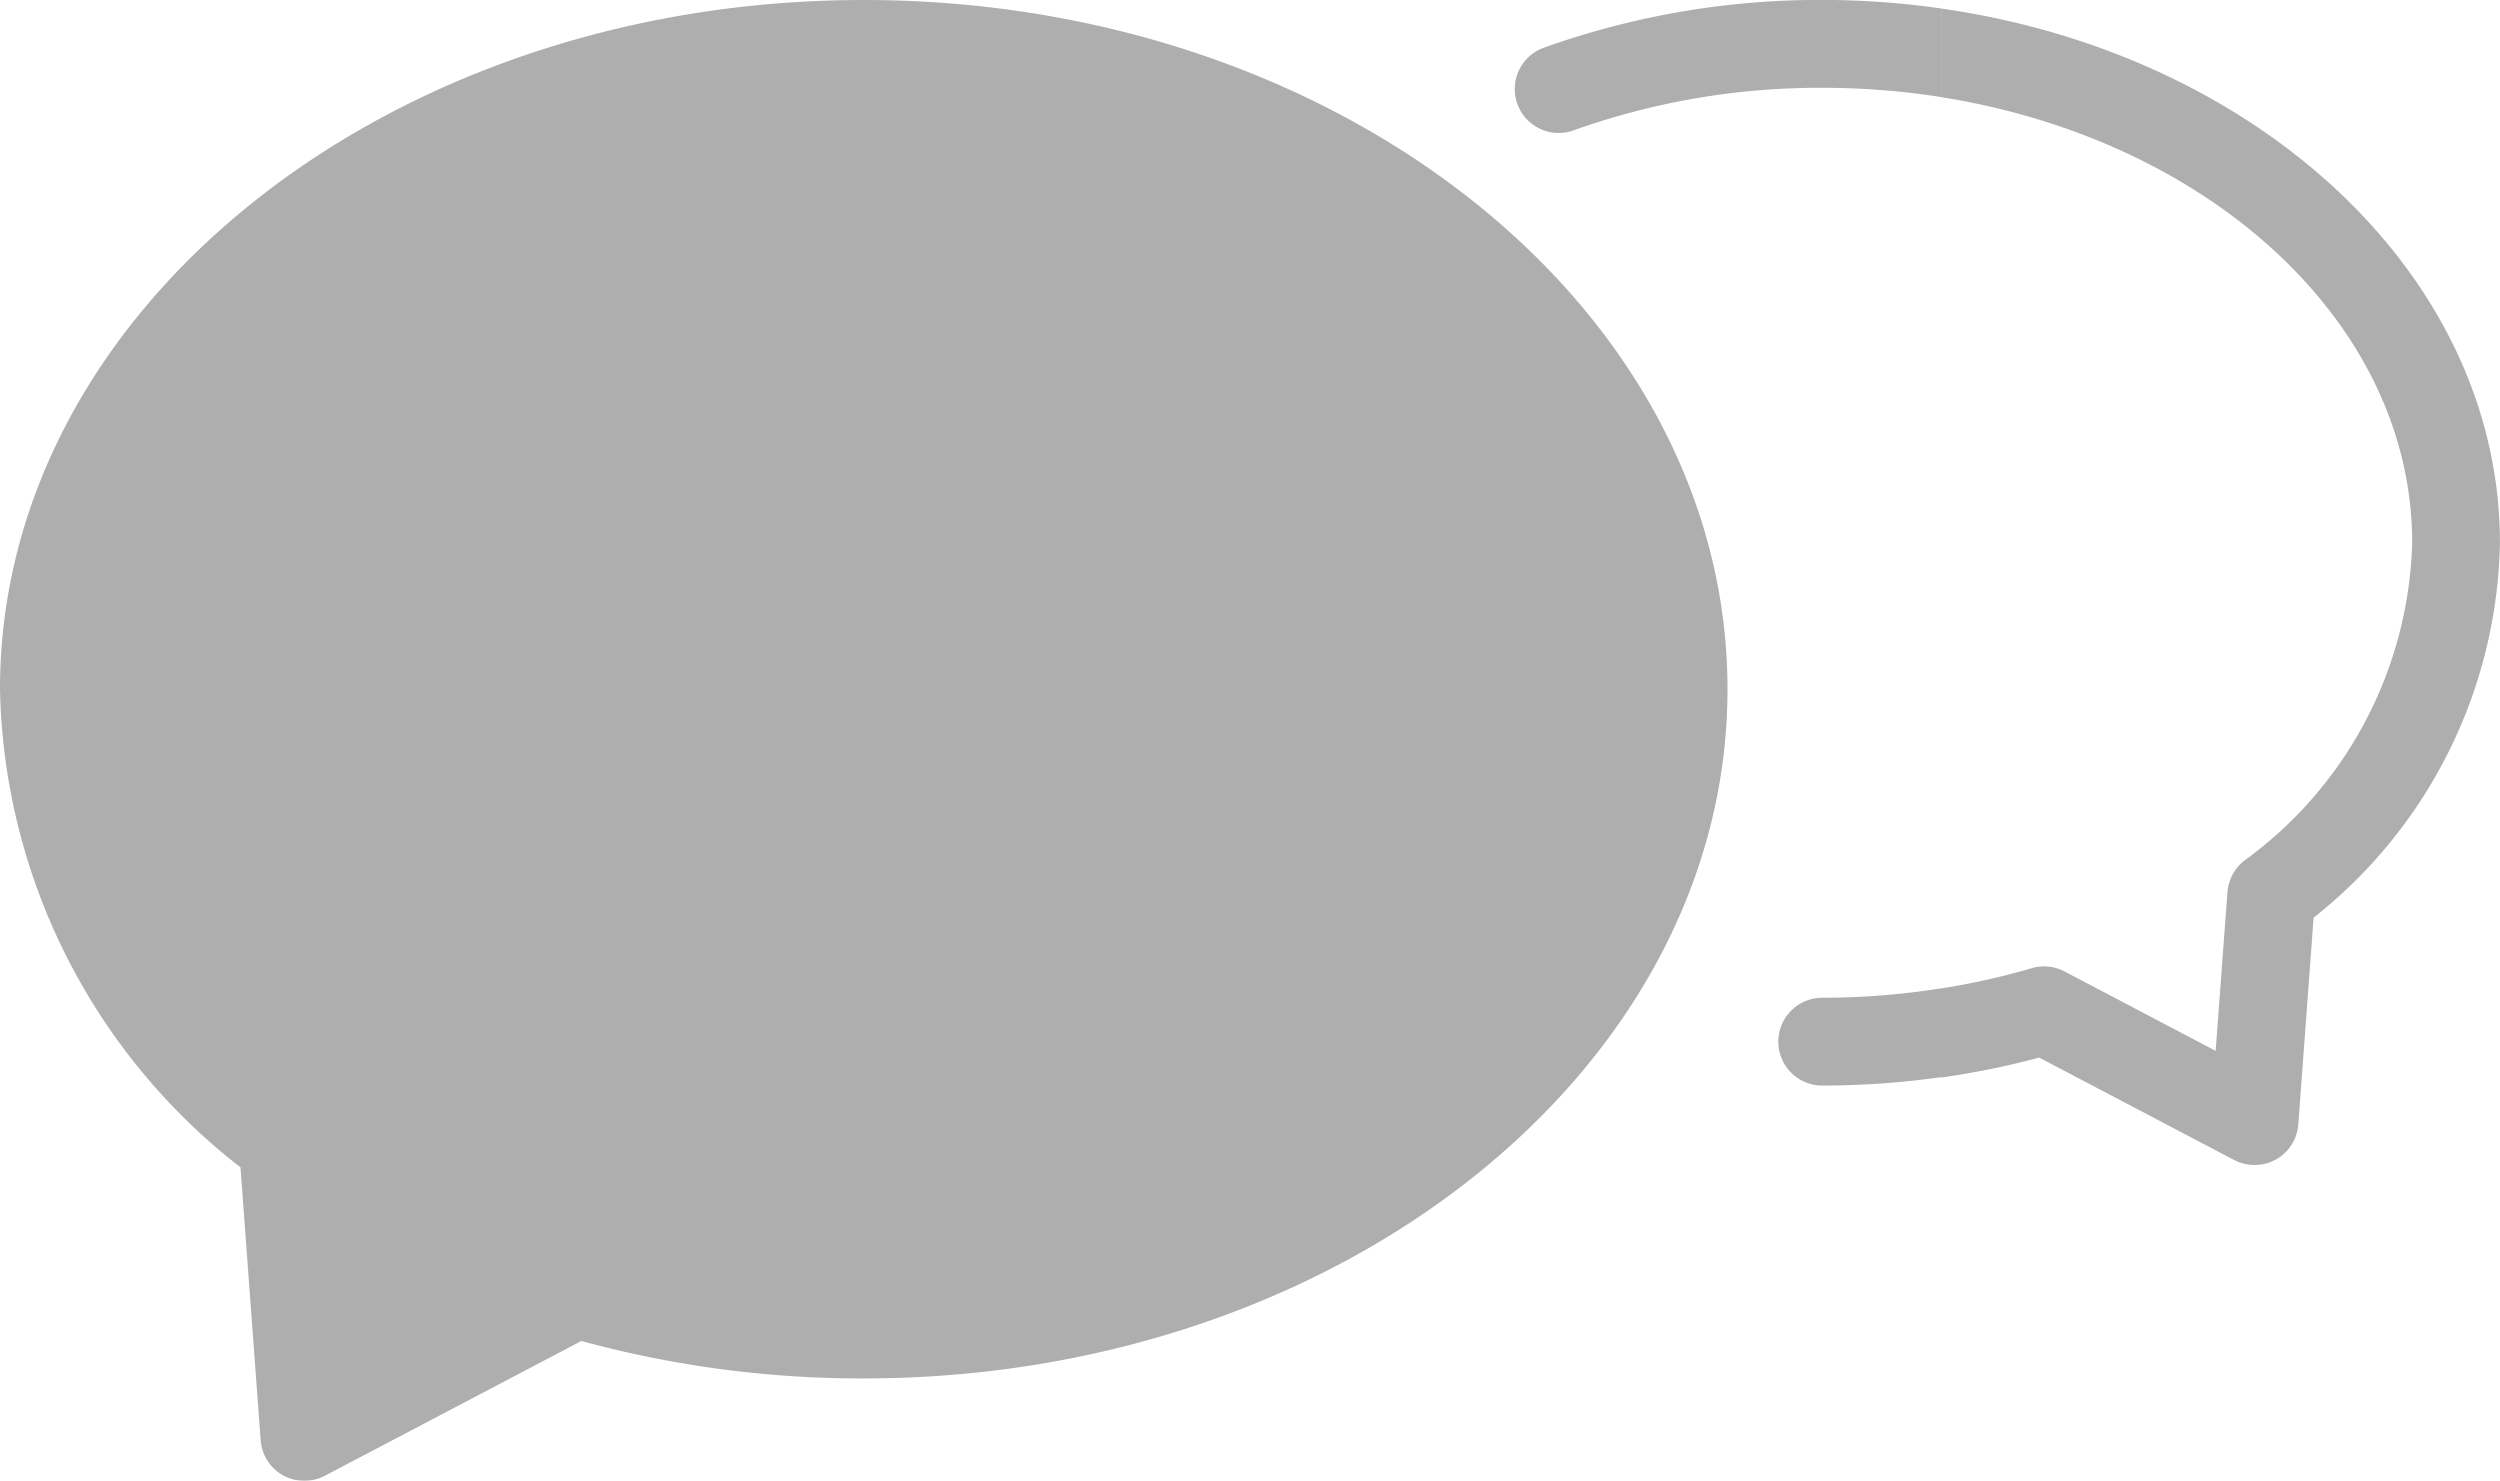
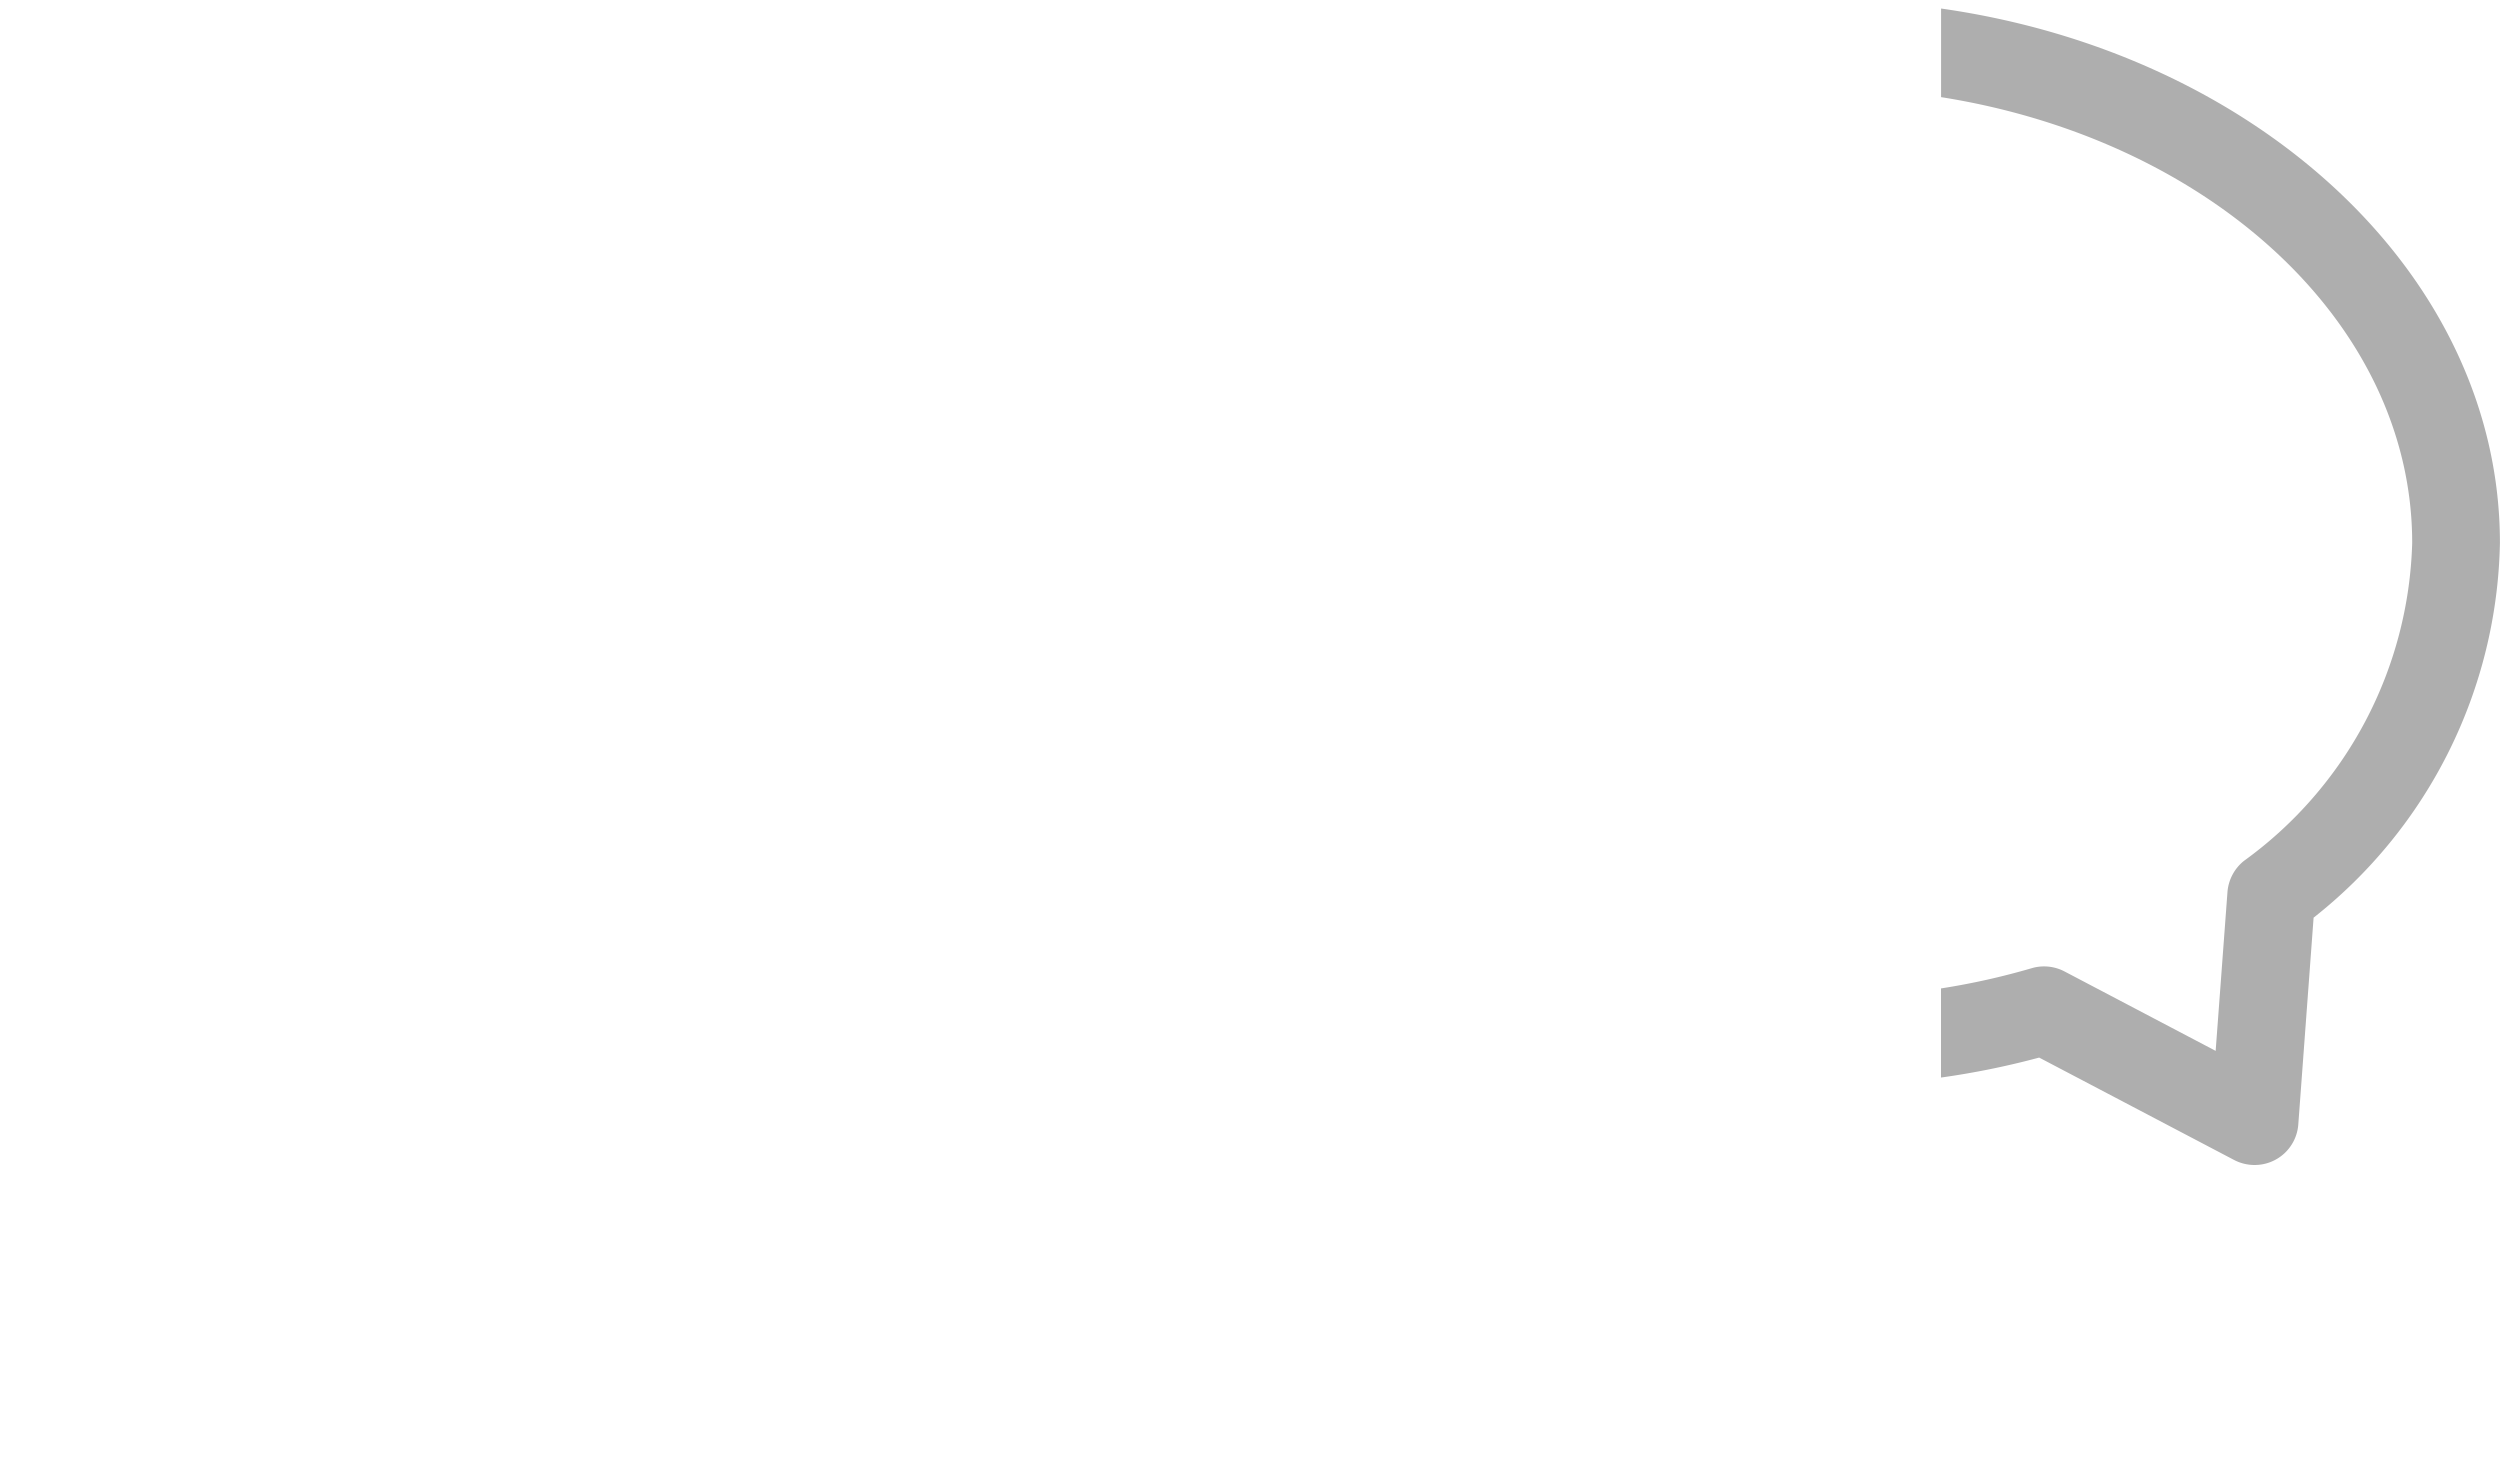
<svg xmlns="http://www.w3.org/2000/svg" width="34.307" height="20.32" viewBox="0 0 34.307 20.32">
  <g id="Group_166" data-name="Group 166" transform="translate(-199.068 -327.037)" opacity="0.32">
-     <path id="Path_2174" data-name="Path 2174" d="M322.614,327.692a.6.6,0,0,0,.409,1.134,10.018,10.018,0,0,1,3.413-.584,10.413,10.413,0,0,1,1.63.127v-1.216a11.547,11.547,0,0,0-1.63-.117A11.235,11.235,0,0,0,322.614,327.692Z" transform="translate(-102.361)" />
    <path id="Path_2175" data-name="Path 2175" d="M356.872,327.73v1.216c3.685.583,6.465,3.1,6.465,6.116a5.572,5.572,0,0,1-2.308,4.364.609.609,0,0,0-.227.429l-.162,2.179-2.074-1.09a.6.6,0,0,0-.28-.069.59.59,0,0,0-.169.024,9.831,9.831,0,0,1-1.246.278V342.4a11.085,11.085,0,0,0,1.347-.274l2.675,1.405a.607.607,0,0,0,.281.069.6.6,0,0,0,.6-.557l.21-2.837a6.707,6.707,0,0,0,2.557-5.141C364.542,331.4,361.225,328.349,356.872,327.73Z" transform="translate(-131.167 -0.576)" />
-     <path id="Path_2176" data-name="Path 2176" d="M344.248,407.523a.6.6,0,0,0,0,1.205,11.673,11.673,0,0,0,1.63-.115v-1.219A10.436,10.436,0,0,1,344.248,407.523Z" transform="translate(-120.174 -66.794)" />
-     <path id="Path_2177" data-name="Path 2177" d="M210.921,327.037c-6.536,0-11.853,4.243-11.853,9.457a8.514,8.514,0,0,0,3.3,6.562l.277,3.743a.6.6,0,0,0,.6.559.613.613,0,0,0,.28-.069l3.521-1.85a14.609,14.609,0,0,0,3.872.514c6.538,0,11.856-4.243,11.856-9.458S217.459,327.037,210.921,327.037Z" />
  </g>
</svg>